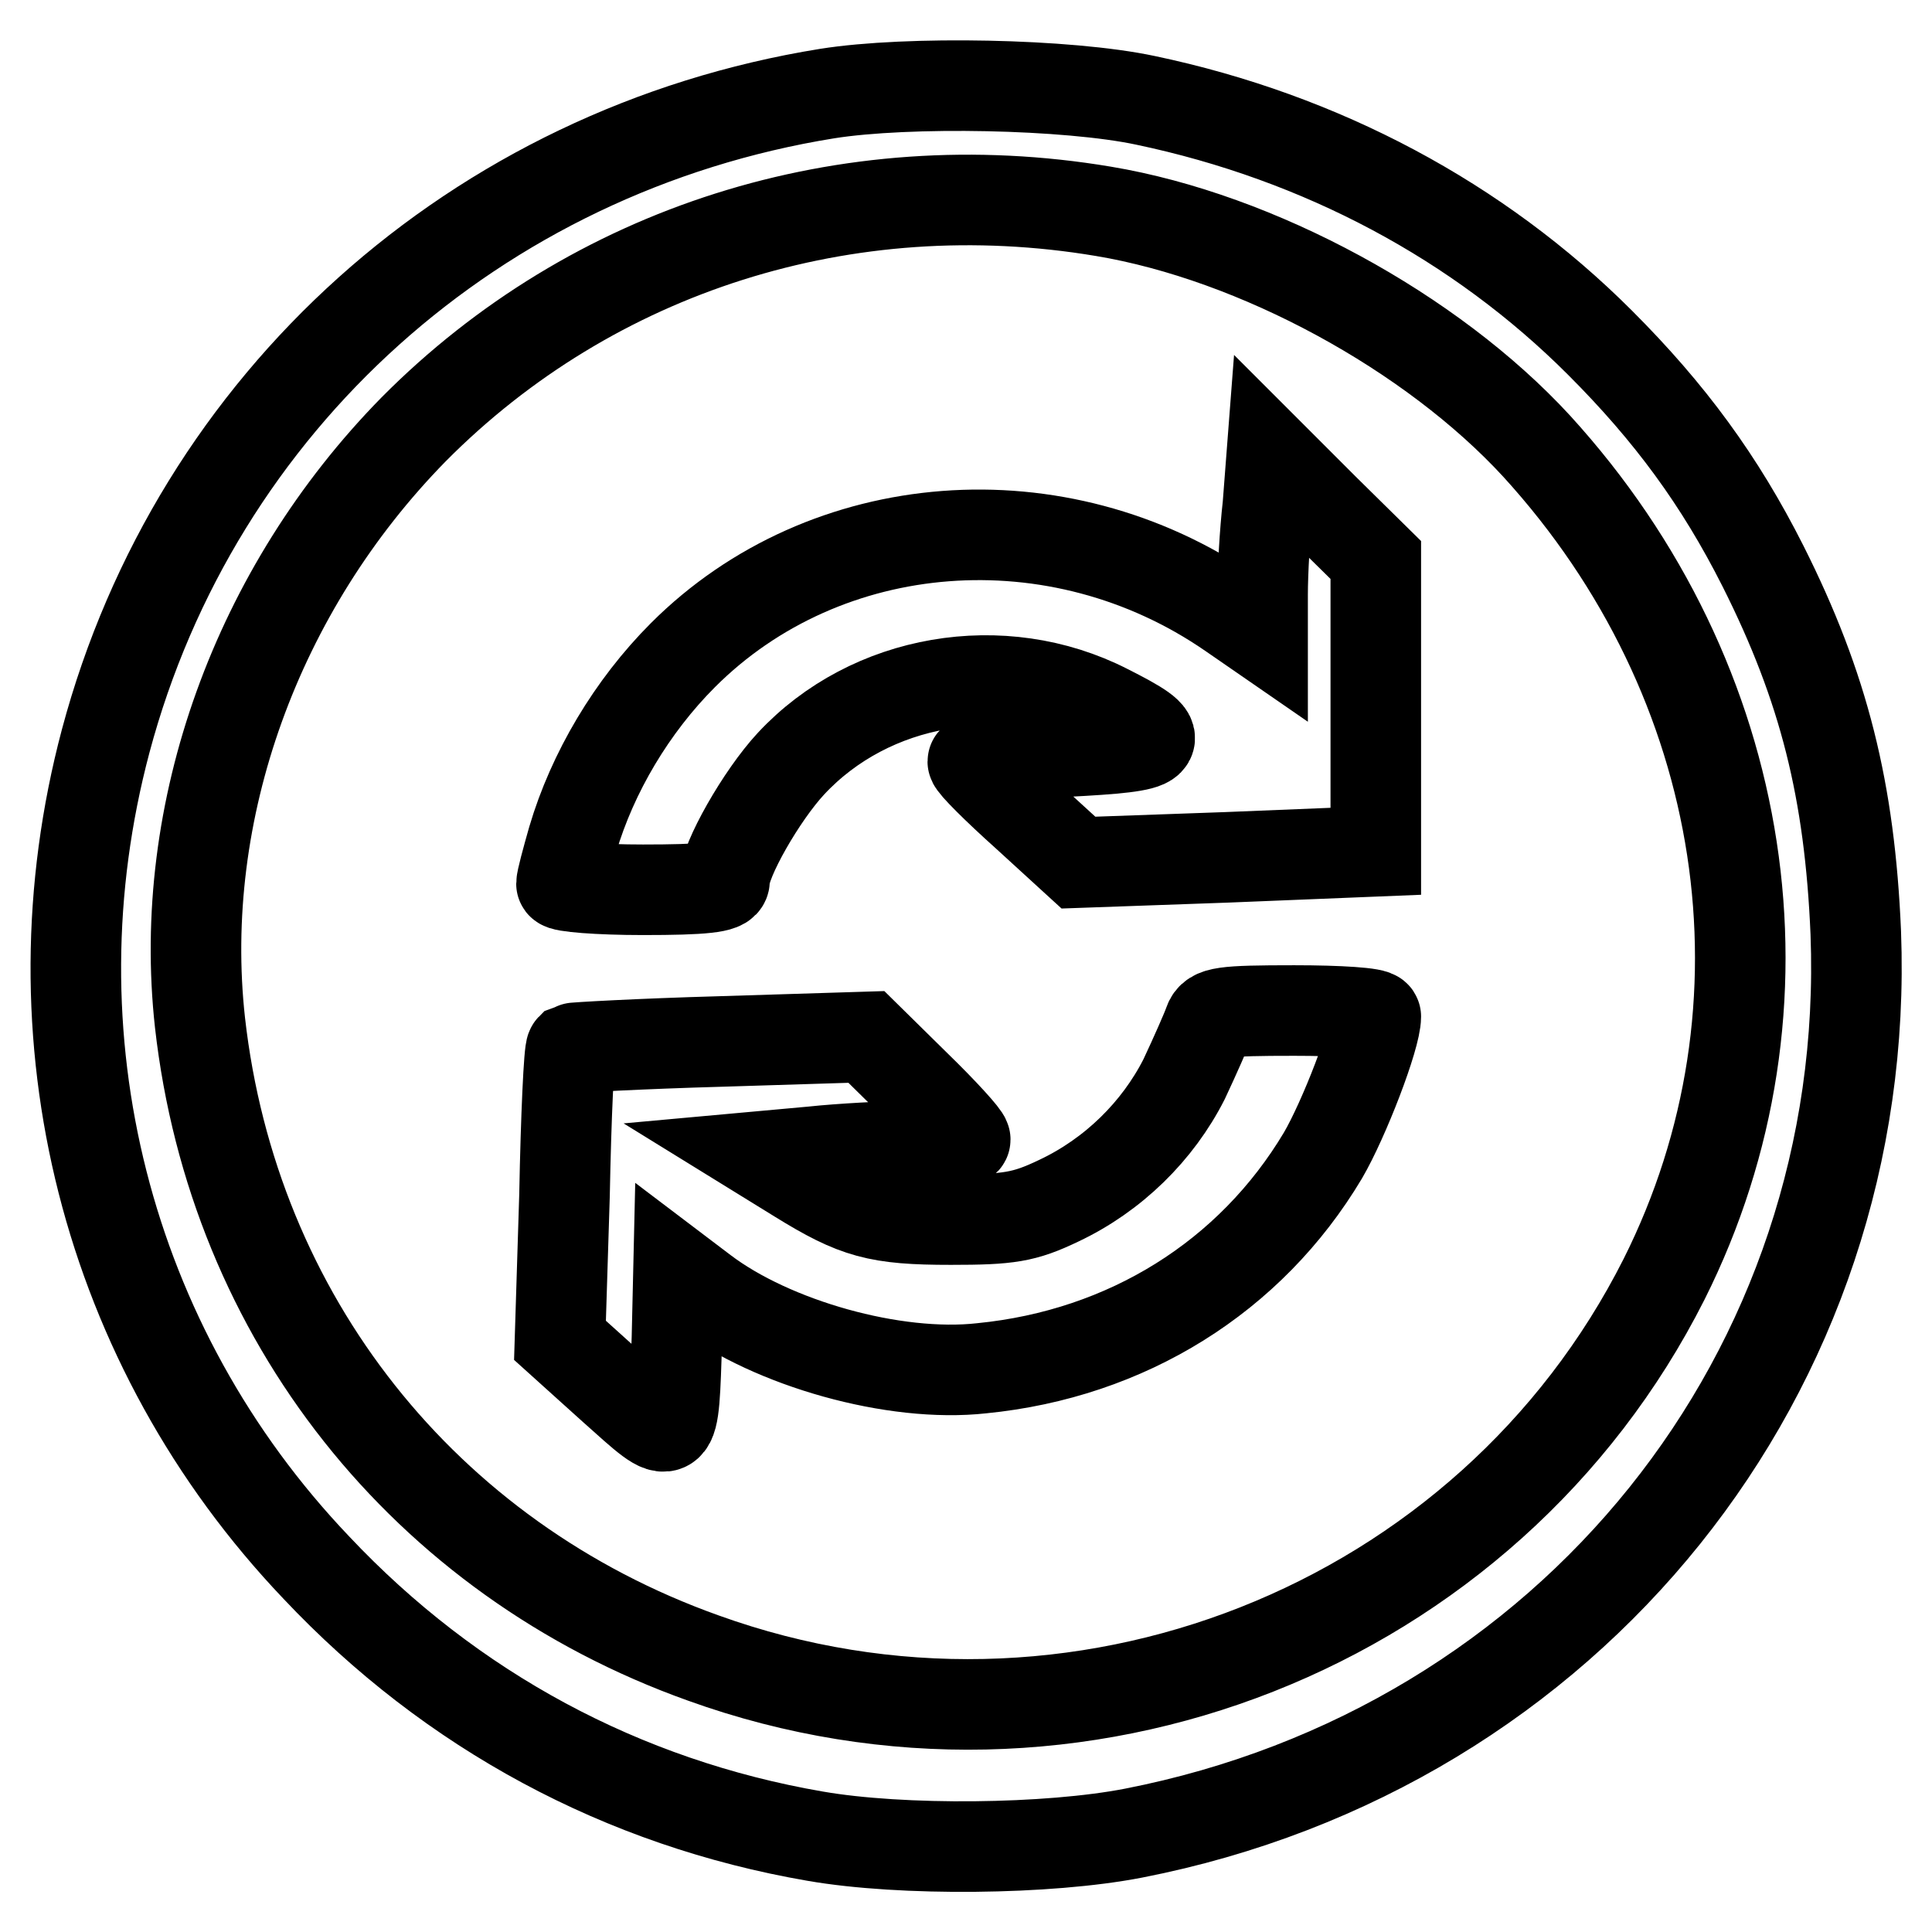
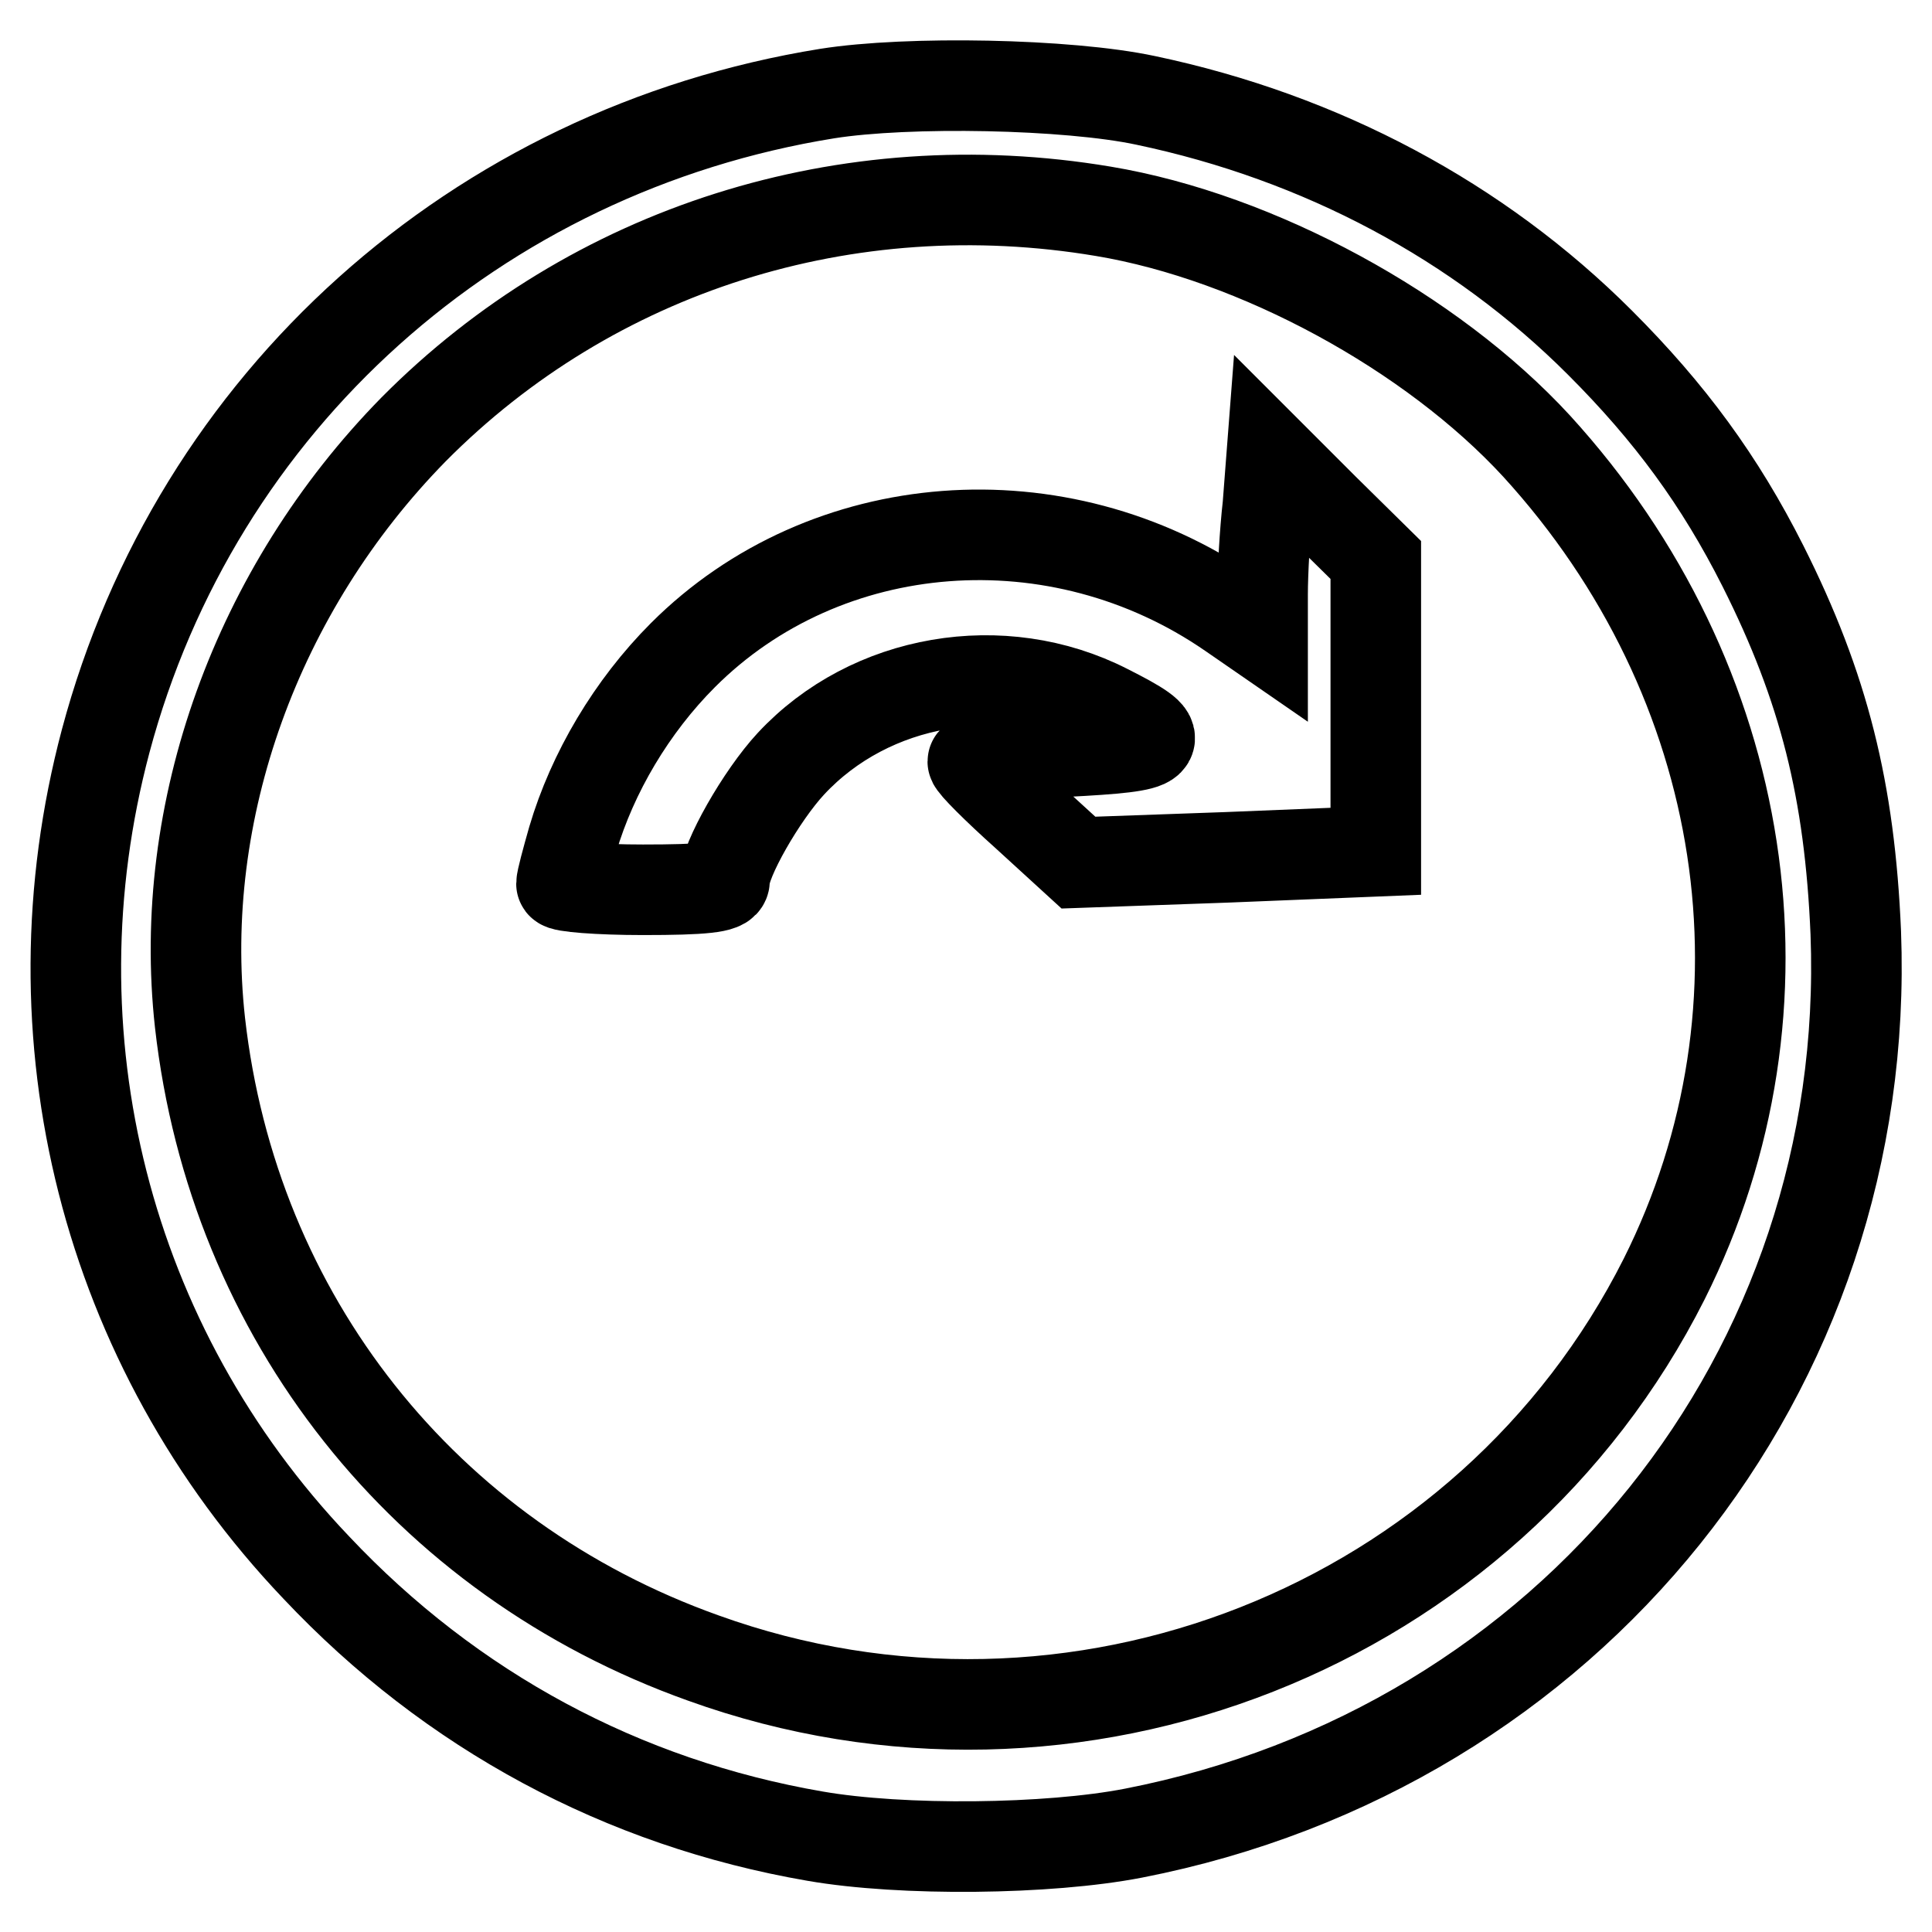
<svg xmlns="http://www.w3.org/2000/svg" version="1.1" x="0px" y="0px" viewBox="0 0 256 256" enable-background="new 0 0 256 256" xml:space="preserve">
  <g>
    <g>
      <path stroke-width="12" fill-opacity="0" stroke="#000000" d="M109.6,12.4C63.1,19.9,26,53.2,14,98.2c-10.4,39.1,0,80.2,27.9,109.5c17.9,19,40.6,31.2,66.1,35.6  c11.5,2,30.9,1.8,42.2-0.4c57.9-11.3,97.9-61.1,95.7-119.3c-0.8-18.8-4.2-32.5-12.3-48.6c-5.7-11.3-12.3-20.3-21.6-29.6  c-16.1-16.1-36.9-27.2-60.2-32.1C141.5,11.1,120.3,10.7,109.6,12.4z M146.2,28c20.4,3.4,43.5,16,57.4,31.1  c28.4,31.1,35,74.3,16.9,110.4c-23.3,46.2-78.2,67.9-127.3,50.2c-37-13.2-62.3-45.2-66.7-84.2c-3.1-28,7.5-57.4,28.3-78.6  C78.5,33,112.2,22.3,146.2,28z" />
      <path stroke-width="12" fill-opacity="0" stroke="#000000" d="M168,67c-0.4,3.5-0.7,8.8-0.7,11.8v5.4l-4.2-2.9c-22.9-15.8-53.7-13.4-72.6,5.5  c-6.8,6.8-12,15.6-14.6,24.4c-0.8,2.8-1.5,5.4-1.5,5.9c0,0.4,4.9,0.8,10.8,0.8c8,0,10.8-0.3,10.8-1.2c0-2.7,4.9-11.3,8.8-15.5  c10.5-11.3,28-14.3,41.9-7.2c8.5,4.3,8,4.9-5.6,5.6c-6.7,0.4-12.2,0.9-12.2,1.3c0,0.4,3.2,3.6,7,7l7,6.4l19.7-0.7l19.7-0.8V93.7  V74.2l-6.9-6.8l-6.9-6.9L168,67z" />
-       <path stroke-width="12" fill-opacity="0" stroke="#000000" d="M160.2,135.5c-0.3,0.9-1.8,4.3-3.3,7.5c-3.5,6.9-9.4,12.7-16.6,16.1c-4.6,2.2-6.6,2.5-14.3,2.5  c-9.7,0-12.6-0.8-20.2-5.5l-4.7-2.9l6.6-0.6c3.7-0.4,9.7-0.7,13.4-0.8c3.7,0,6.8-0.4,6.8-0.8c0-0.4-2.9-3.6-6.5-7.1l-6.6-6.5  L95.5,138c-10.7,0.3-19.6,0.8-19.8,0.9c-0.3,0.3-0.7,9-0.9,19.5l-0.6,19.2l7.1,6.4c8.3,7.4,7.9,7.7,8.4-6.7l0.2-8.7l3.3,2.5  c9.1,6.9,25.3,11.5,36.9,10.2c19.2-1.9,35.6-12.1,45.2-28.2c2.8-4.8,7-15.7,7-18.4c0-0.5-4.9-0.8-10.8-0.8  C162,133.9,160.7,134.1,160.2,135.5z" />
    </g>
  </g>
</svg>